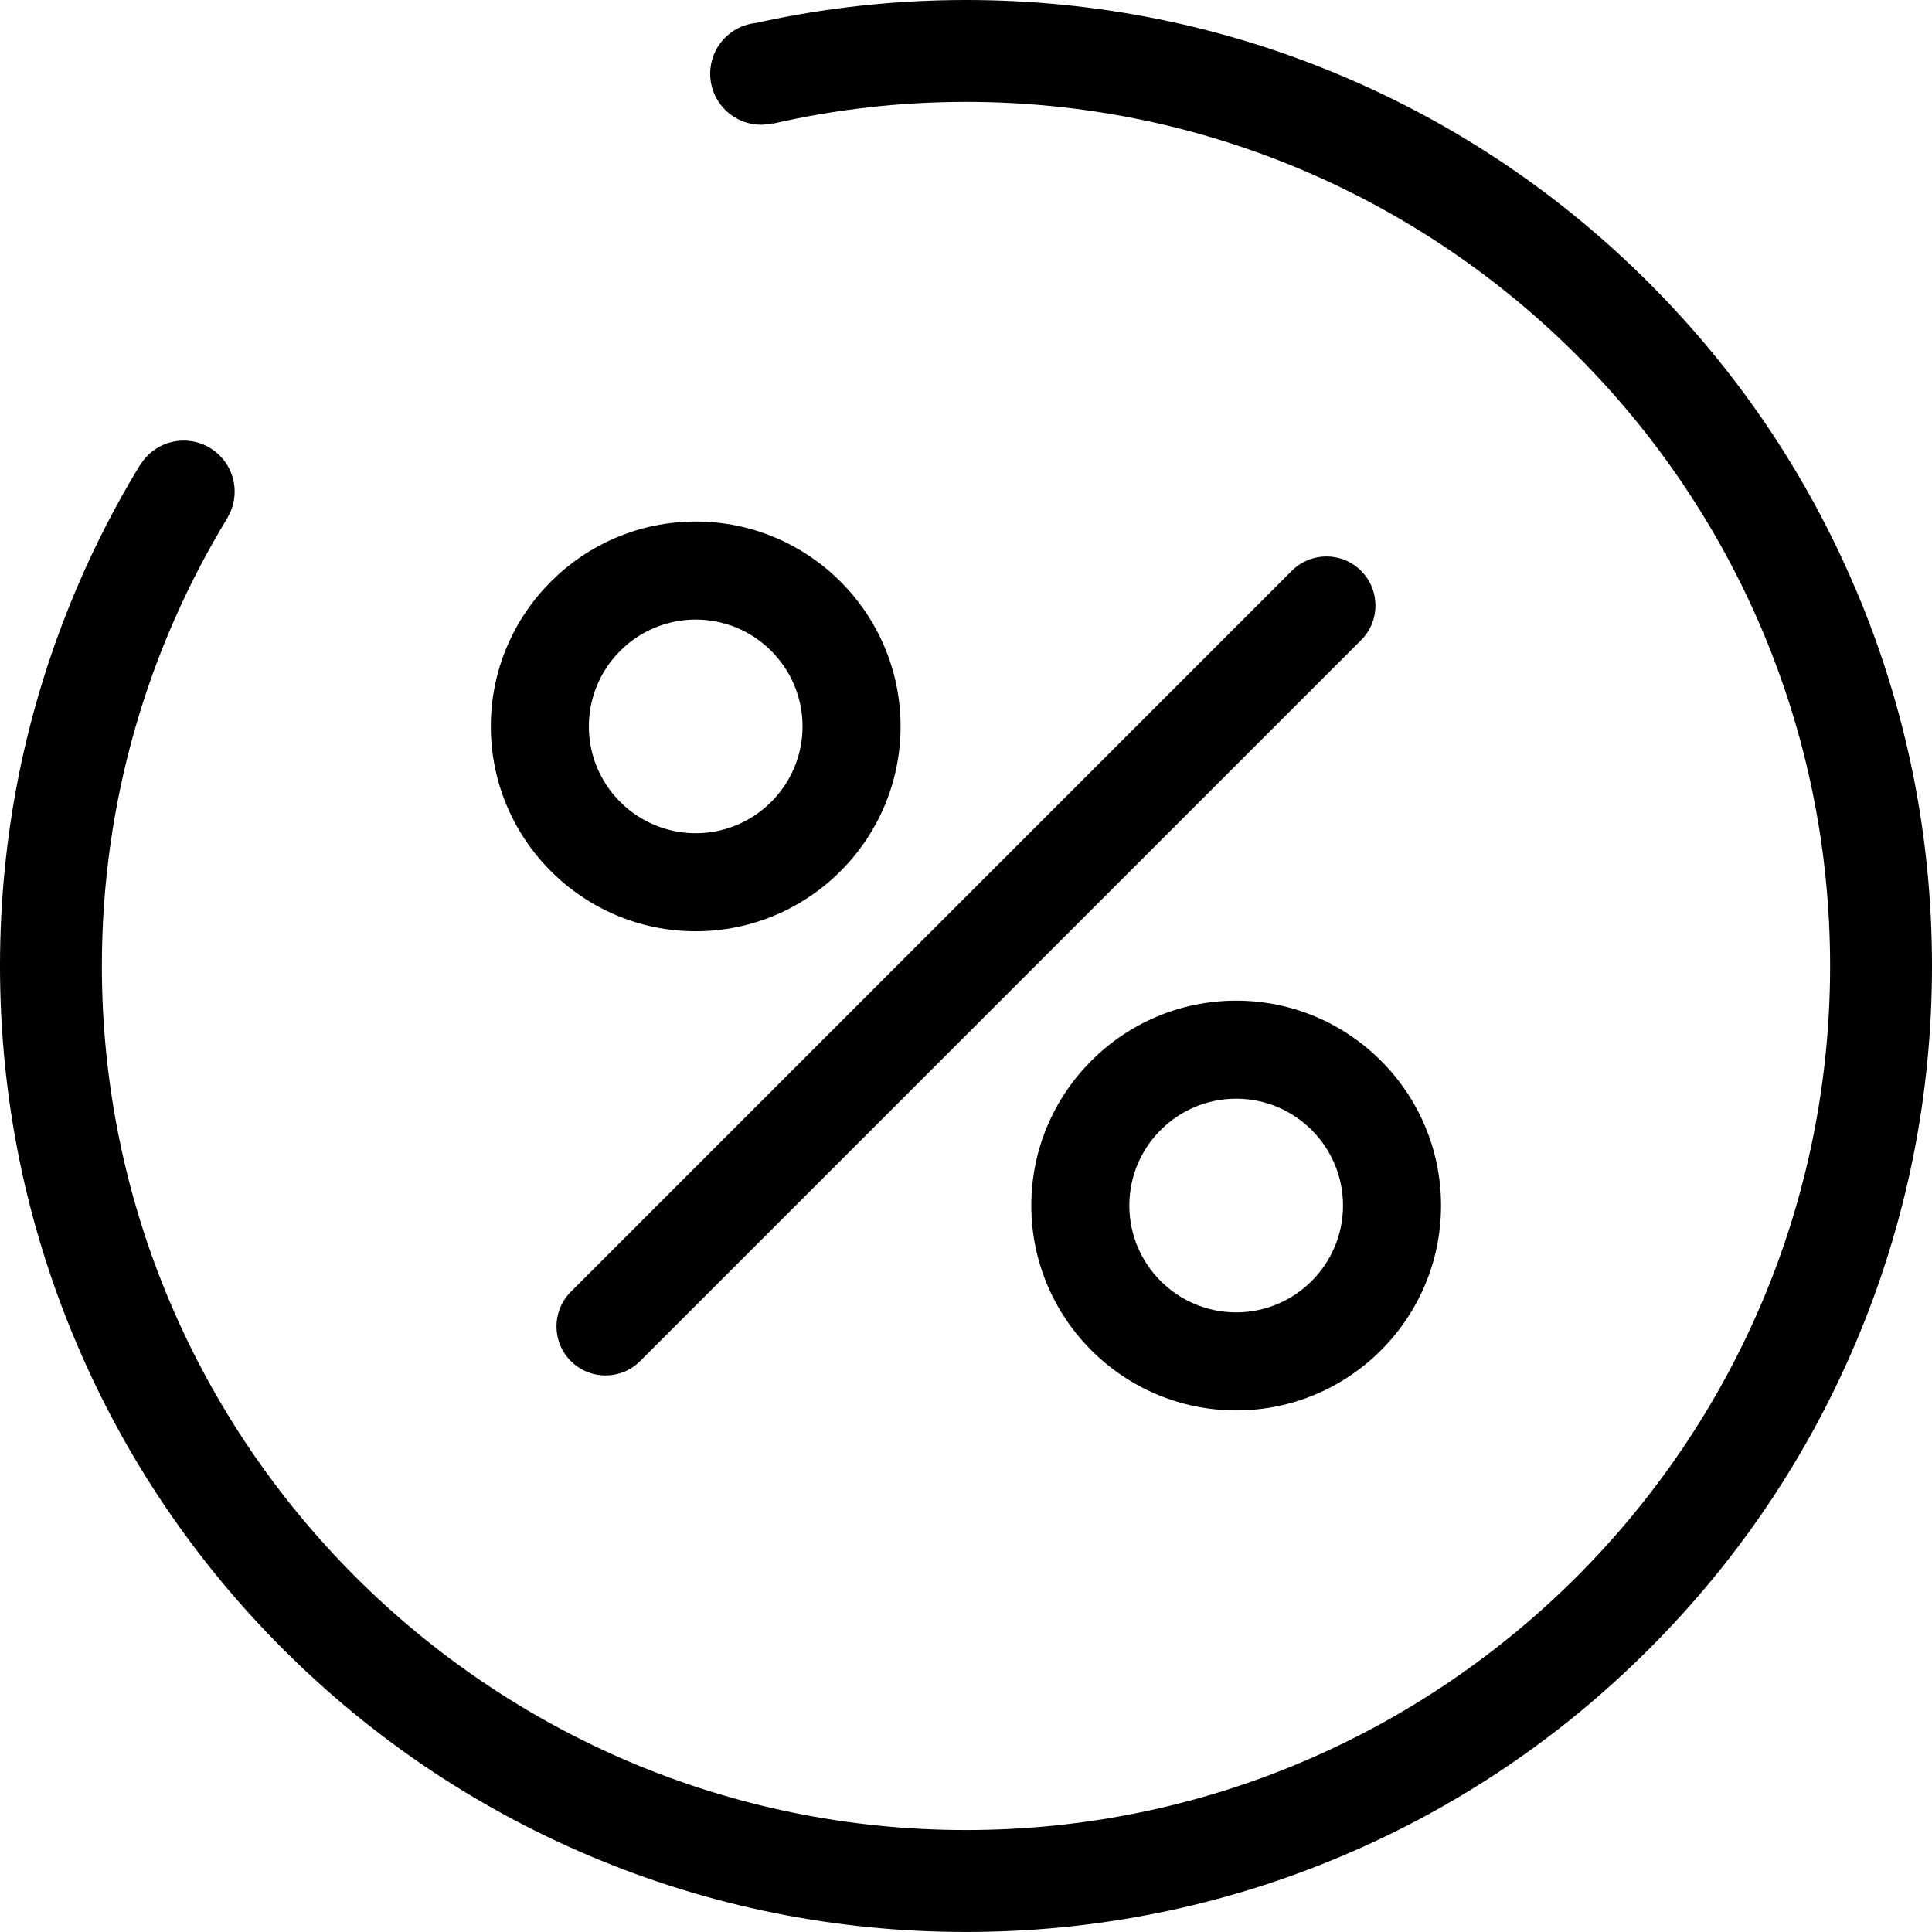
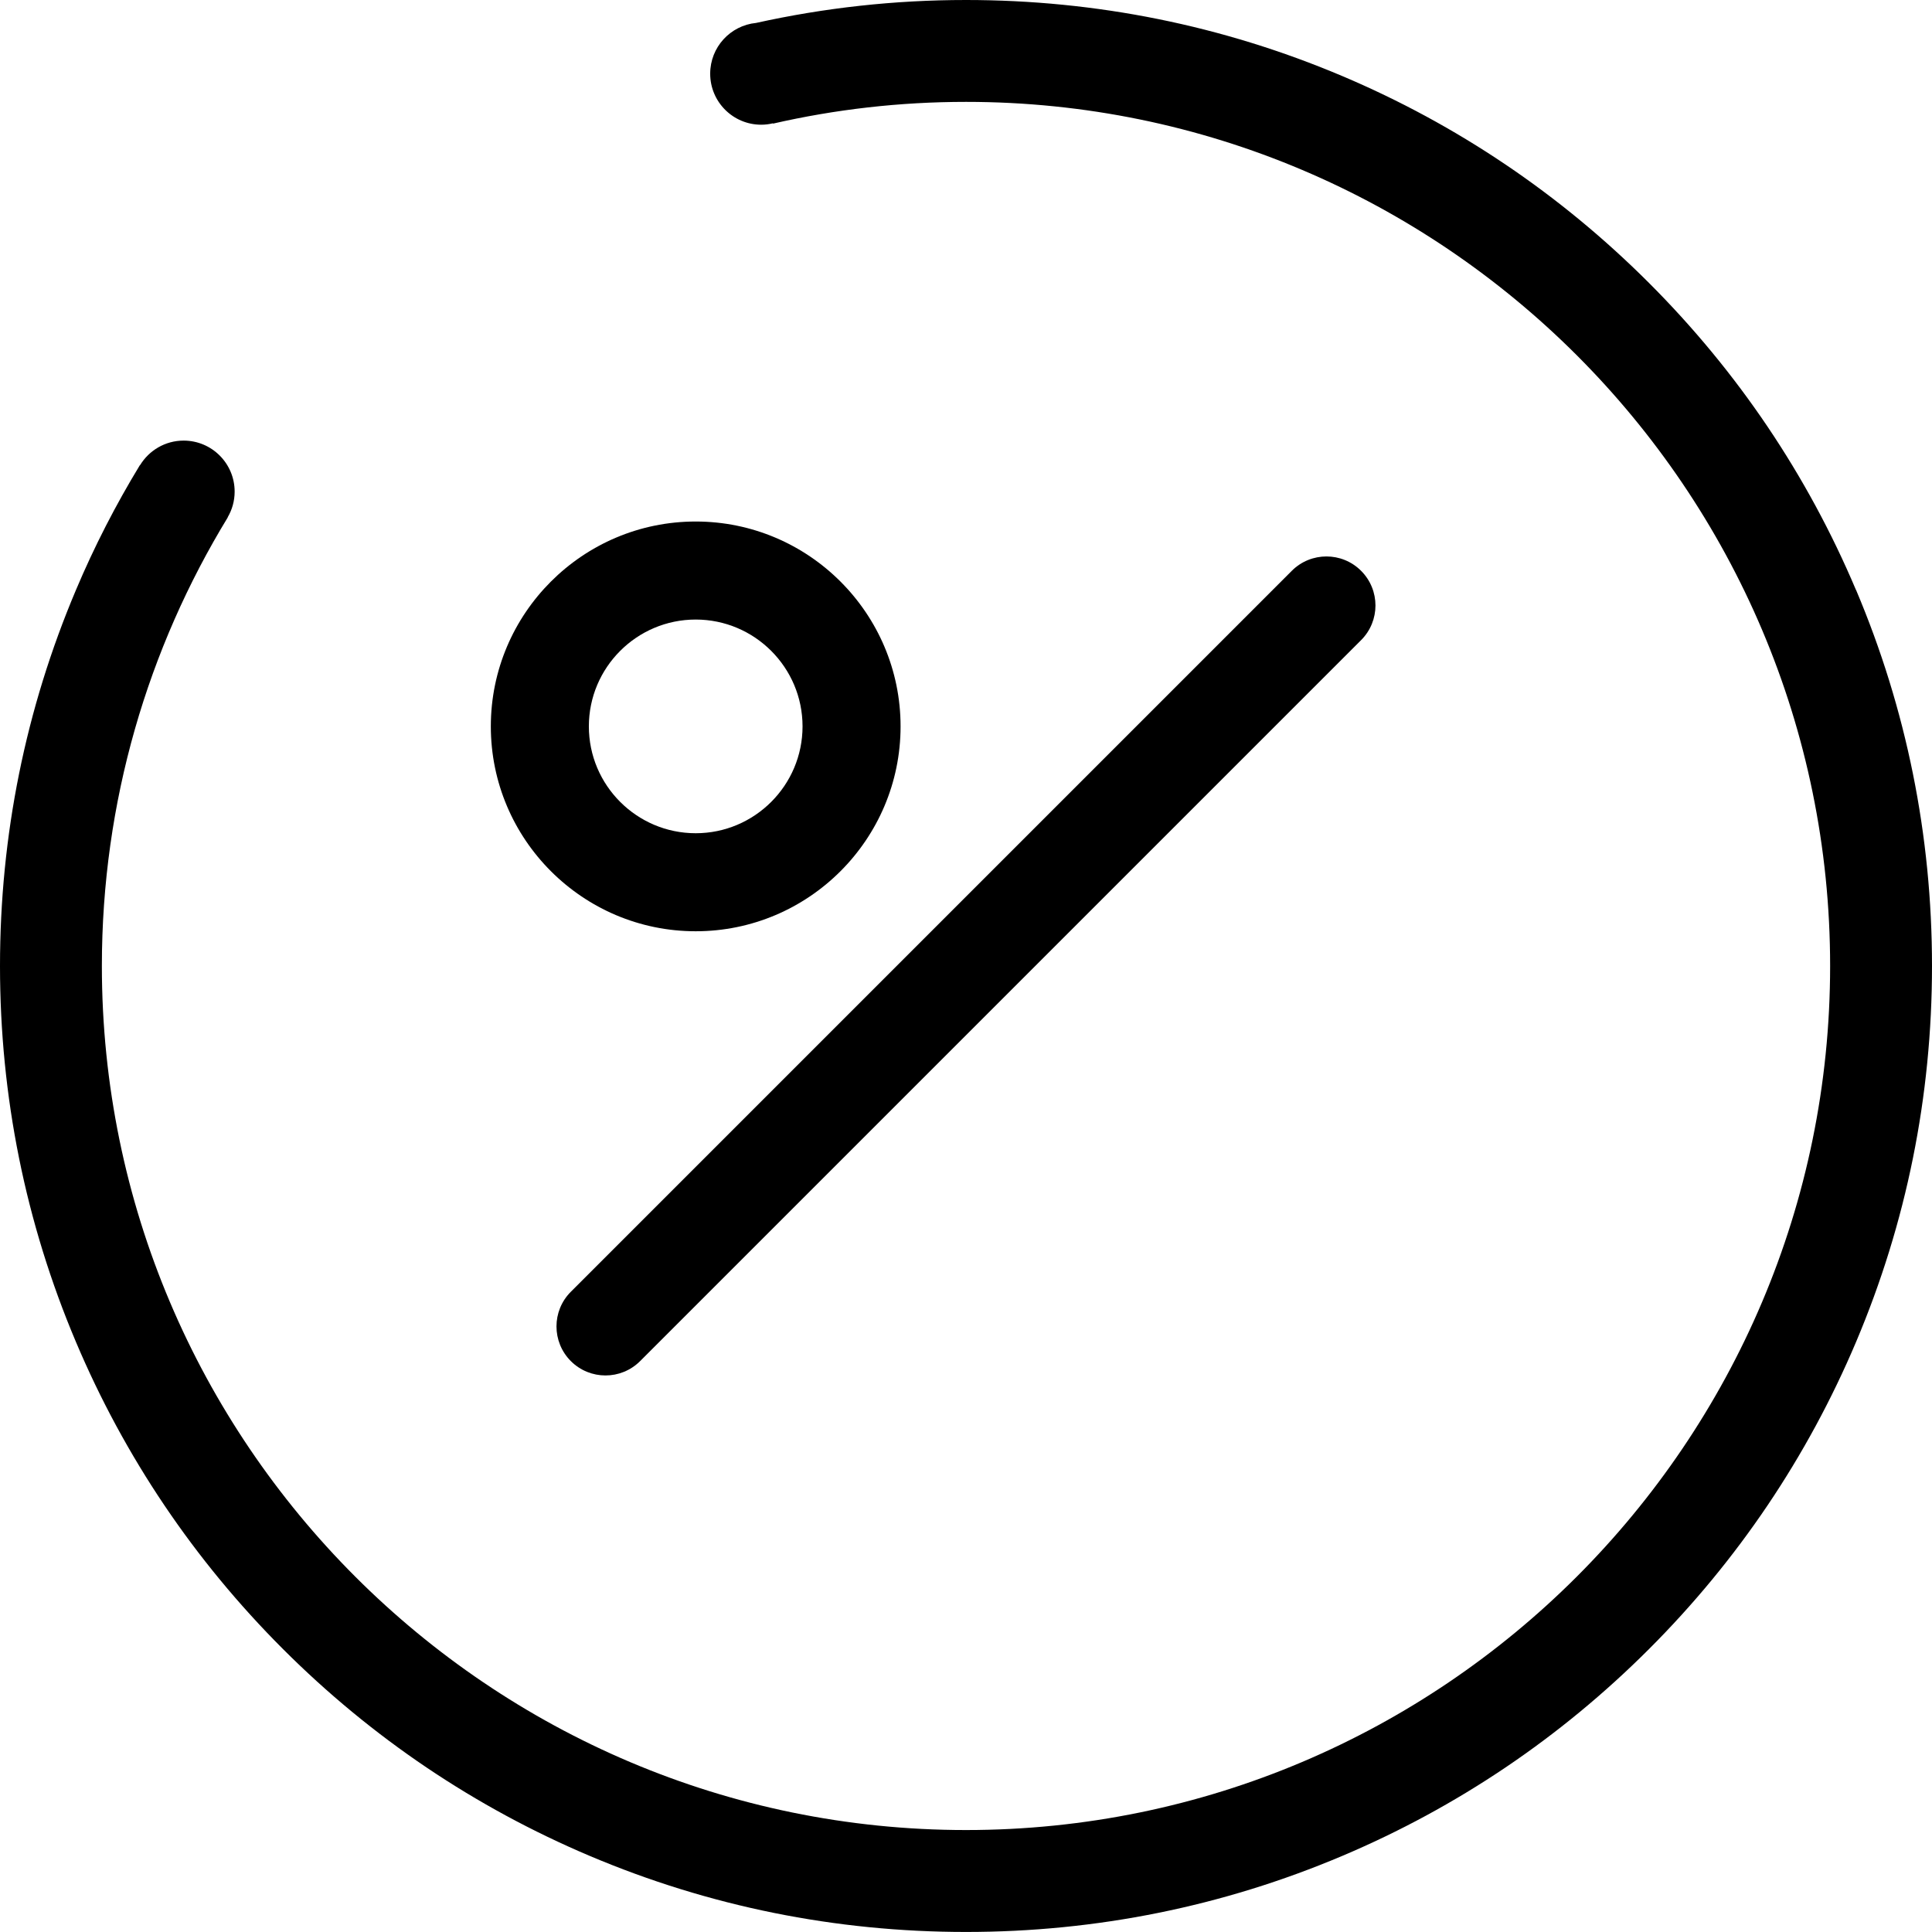
<svg xmlns="http://www.w3.org/2000/svg" id="Layer_2" width="462.74" height="462.73" viewBox="0 0 462.74 462.73">
  <defs>
    <style>.cls-1{fill:#000;stroke-width:0px;}</style>
  </defs>
  <g id="Layer_2-2">
    <g id="Layer_1-2">
-       <path class="cls-1" d="M296.08,337.81c-27.06,0-49.07-22.01-49.07-49.07s22.01-49.07,49.07-49.07,49.07,22.01,49.07,49.07-22.01,49.07-49.07,49.07ZM296.08,263.15c-14.11,0-25.59,11.48-25.59,25.59s11.48,25.59,25.59,25.59,25.59-11.48,25.59-25.59-11.48-25.59-25.59-25.59Z" />
      <path class="cls-1" d="M166.63,223.05c-27.06,0-49.07-22.01-49.07-49.07s22.01-49.07,49.07-49.07,49.07,22.01,49.07,49.07-22.01,49.07-49.07,49.07h0ZM166.63,148.39c-14.11,0-25.59,11.48-25.59,25.59s11.48,25.59,25.59,25.59,25.59-11.48,25.59-25.59-11.48-25.59-25.59-25.59Z" />
      <path class="cls-1" d="M145.02,329.44c-3,0-6.01-1.15-8.3-3.44-4.58-4.59-4.58-12.02,0-16.6l172.68-172.68c4.59-4.59,12.02-4.59,16.6,0,4.59,4.59,4.59,12.02,0,16.6l-172.68,172.68c-2.29,2.29-5.3,3.44-8.3,3.44Z" />
      <path class="cls-1" d="M444.53,141.3c-11.65-27.55-28.33-52.29-49.58-73.54-21.24-21.24-45.98-37.92-73.54-49.58C292.89,6.12,262.59,0,231.36,0c-17.08,0-33.87,1.86-50.26,5.49-6.18.61-11,5.82-11,12.16,0,6.75,5.47,12.22,12.22,12.22.97,0,1.91-.12,2.82-.34,0,.03,0,.05,0,.08,14.87-3.41,30.35-5.21,46.24-5.21,114.12,0,206.96,92.84,206.96,206.96s-92.84,206.96-206.96,206.96S24.4,345.48,24.4,231.36c0-39.32,11.04-76.11,30.16-107.45,0,0-.02,0-.03-.01,1.06-1.81,1.67-3.9,1.67-6.15,0-6.75-5.47-12.22-12.22-12.22-4.42,0-8.29,2.36-10.43,5.88,0-.01-.02-.02-.03-.03-5.81,9.55-10.94,19.53-15.33,29.93C6.12,169.83,0,200.13,0,231.36s6.12,61.53,18.19,90.06c11.65,27.55,28.33,52.29,49.58,73.54,21.24,21.24,45.99,37.92,73.54,49.58,28.53,12.07,58.83,18.19,90.06,18.19s61.53-6.12,90.06-18.19c27.55-11.65,52.29-28.33,73.54-49.58,21.24-21.24,37.92-45.99,49.58-73.54,12.07-28.53,18.19-58.83,18.19-90.06s-6.12-61.53-18.19-90.06h-.02Z" />
    </g>
  </g>
</svg>